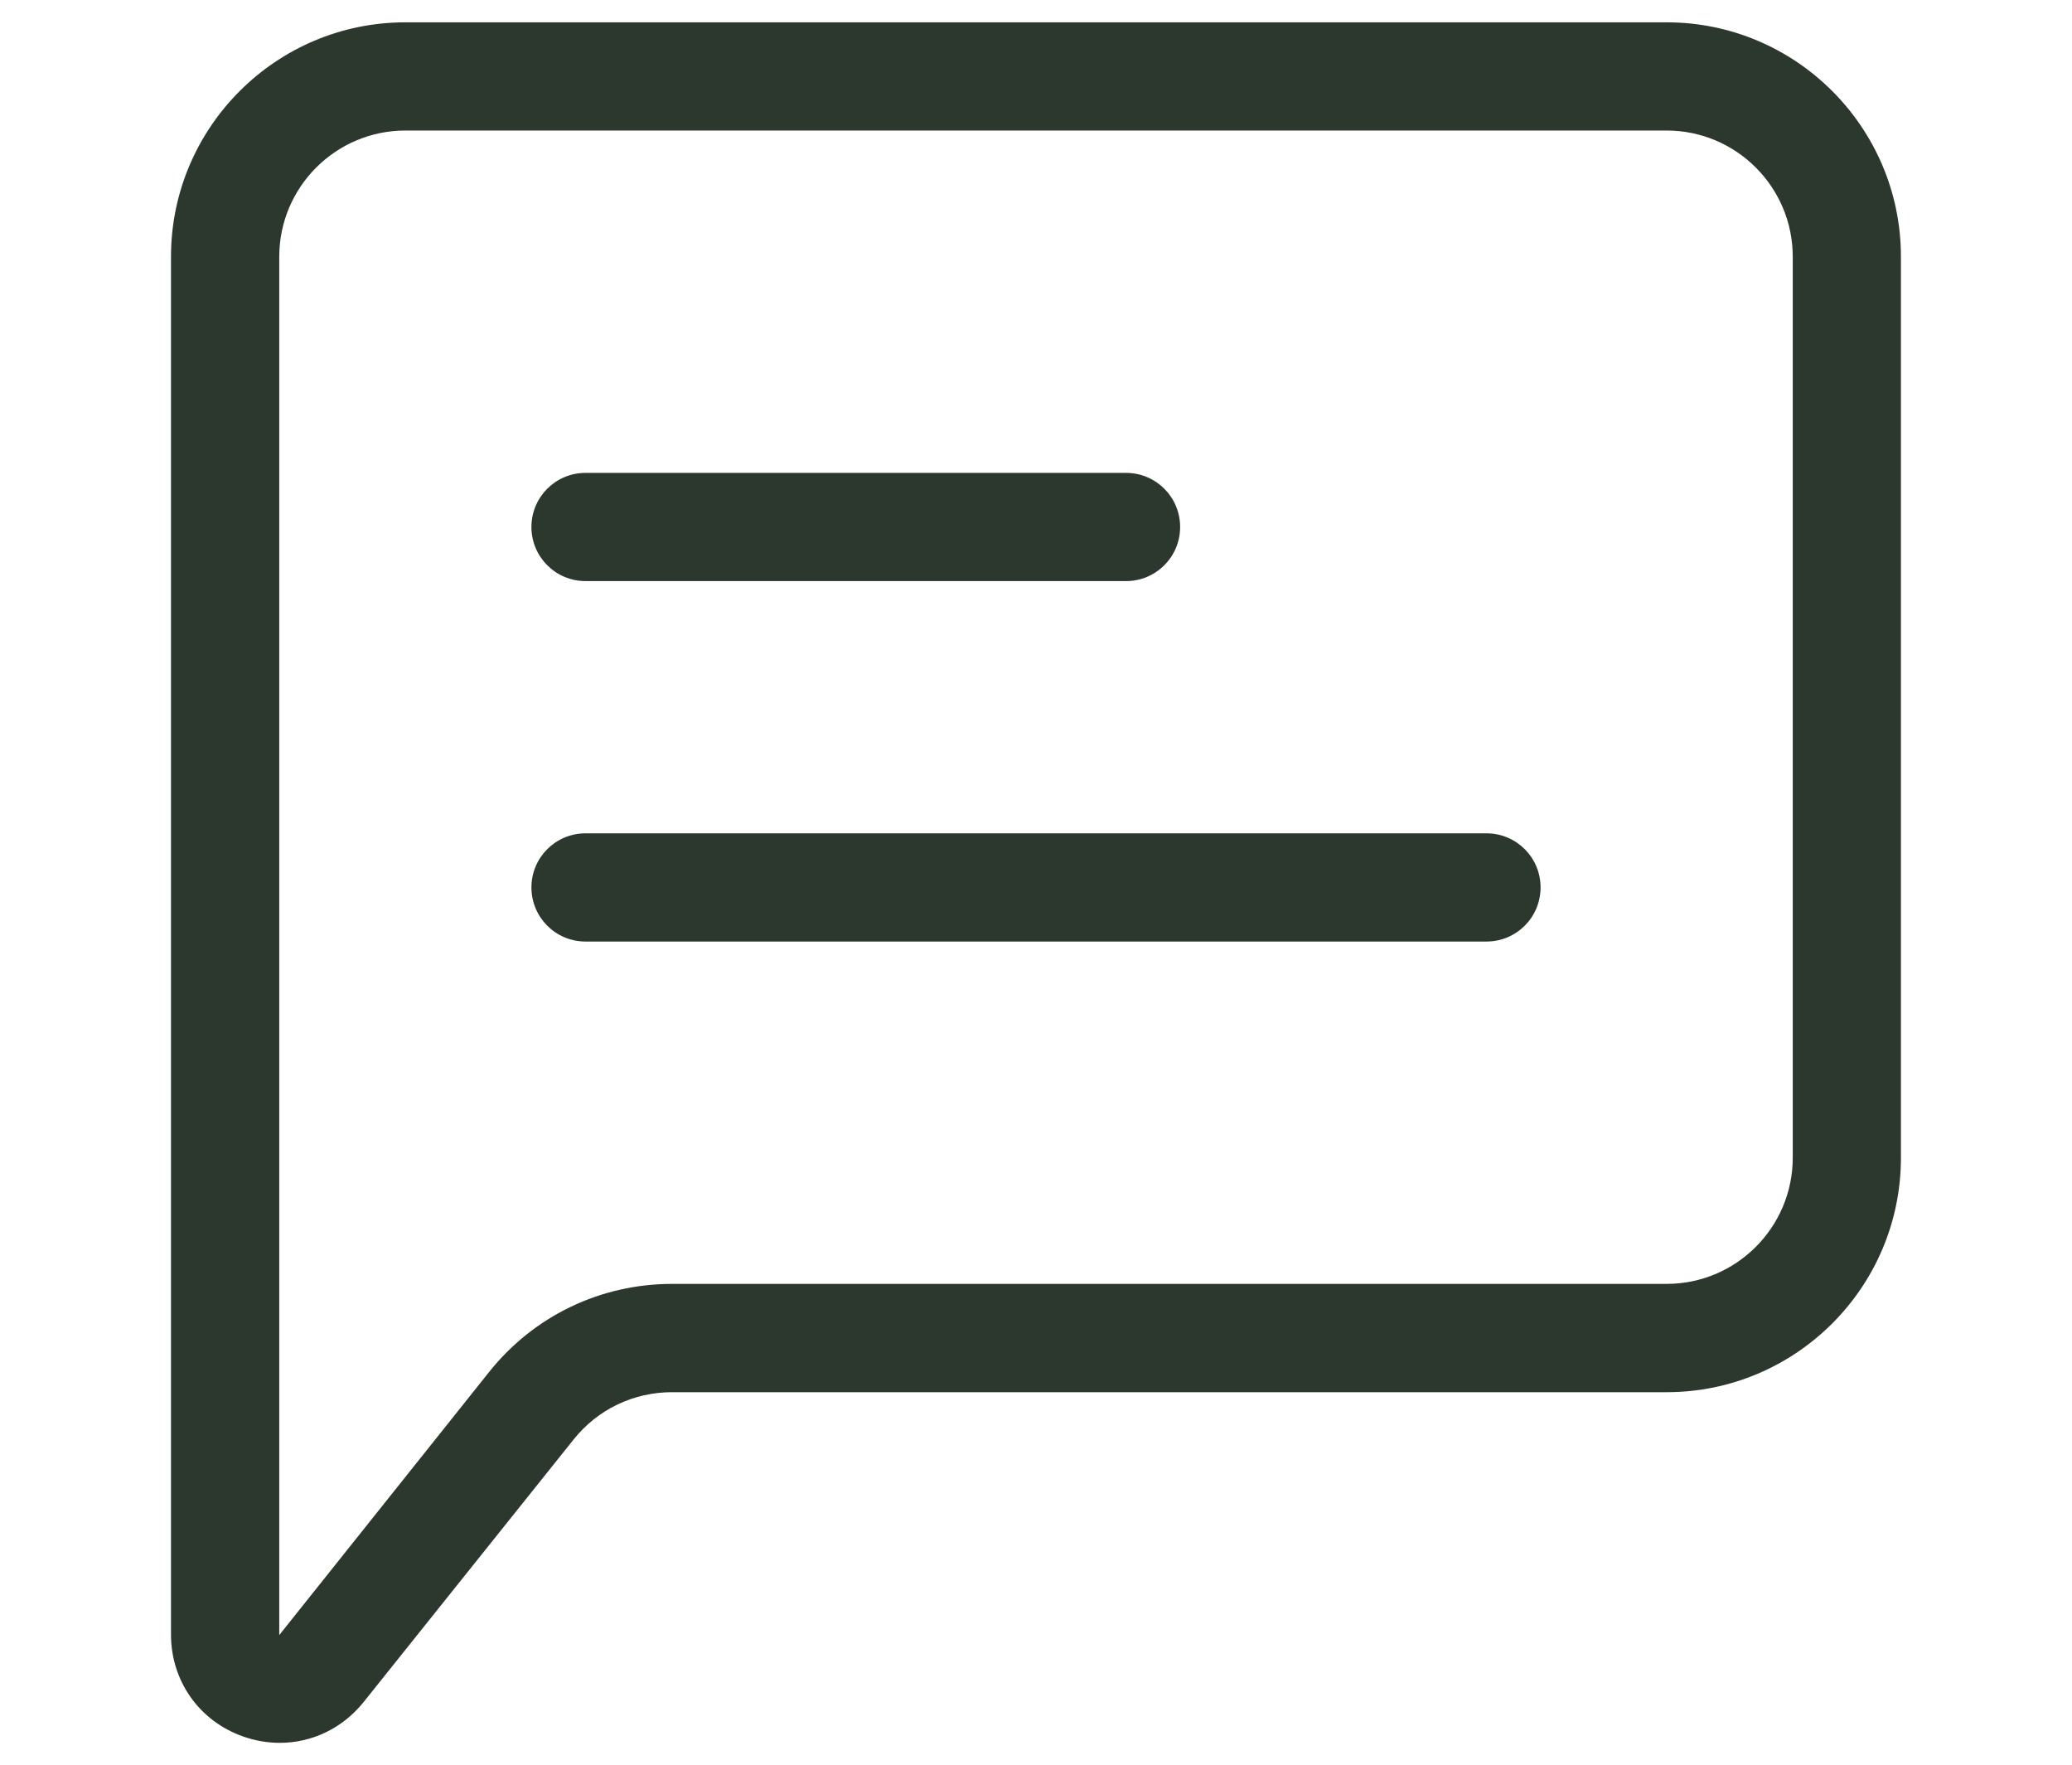
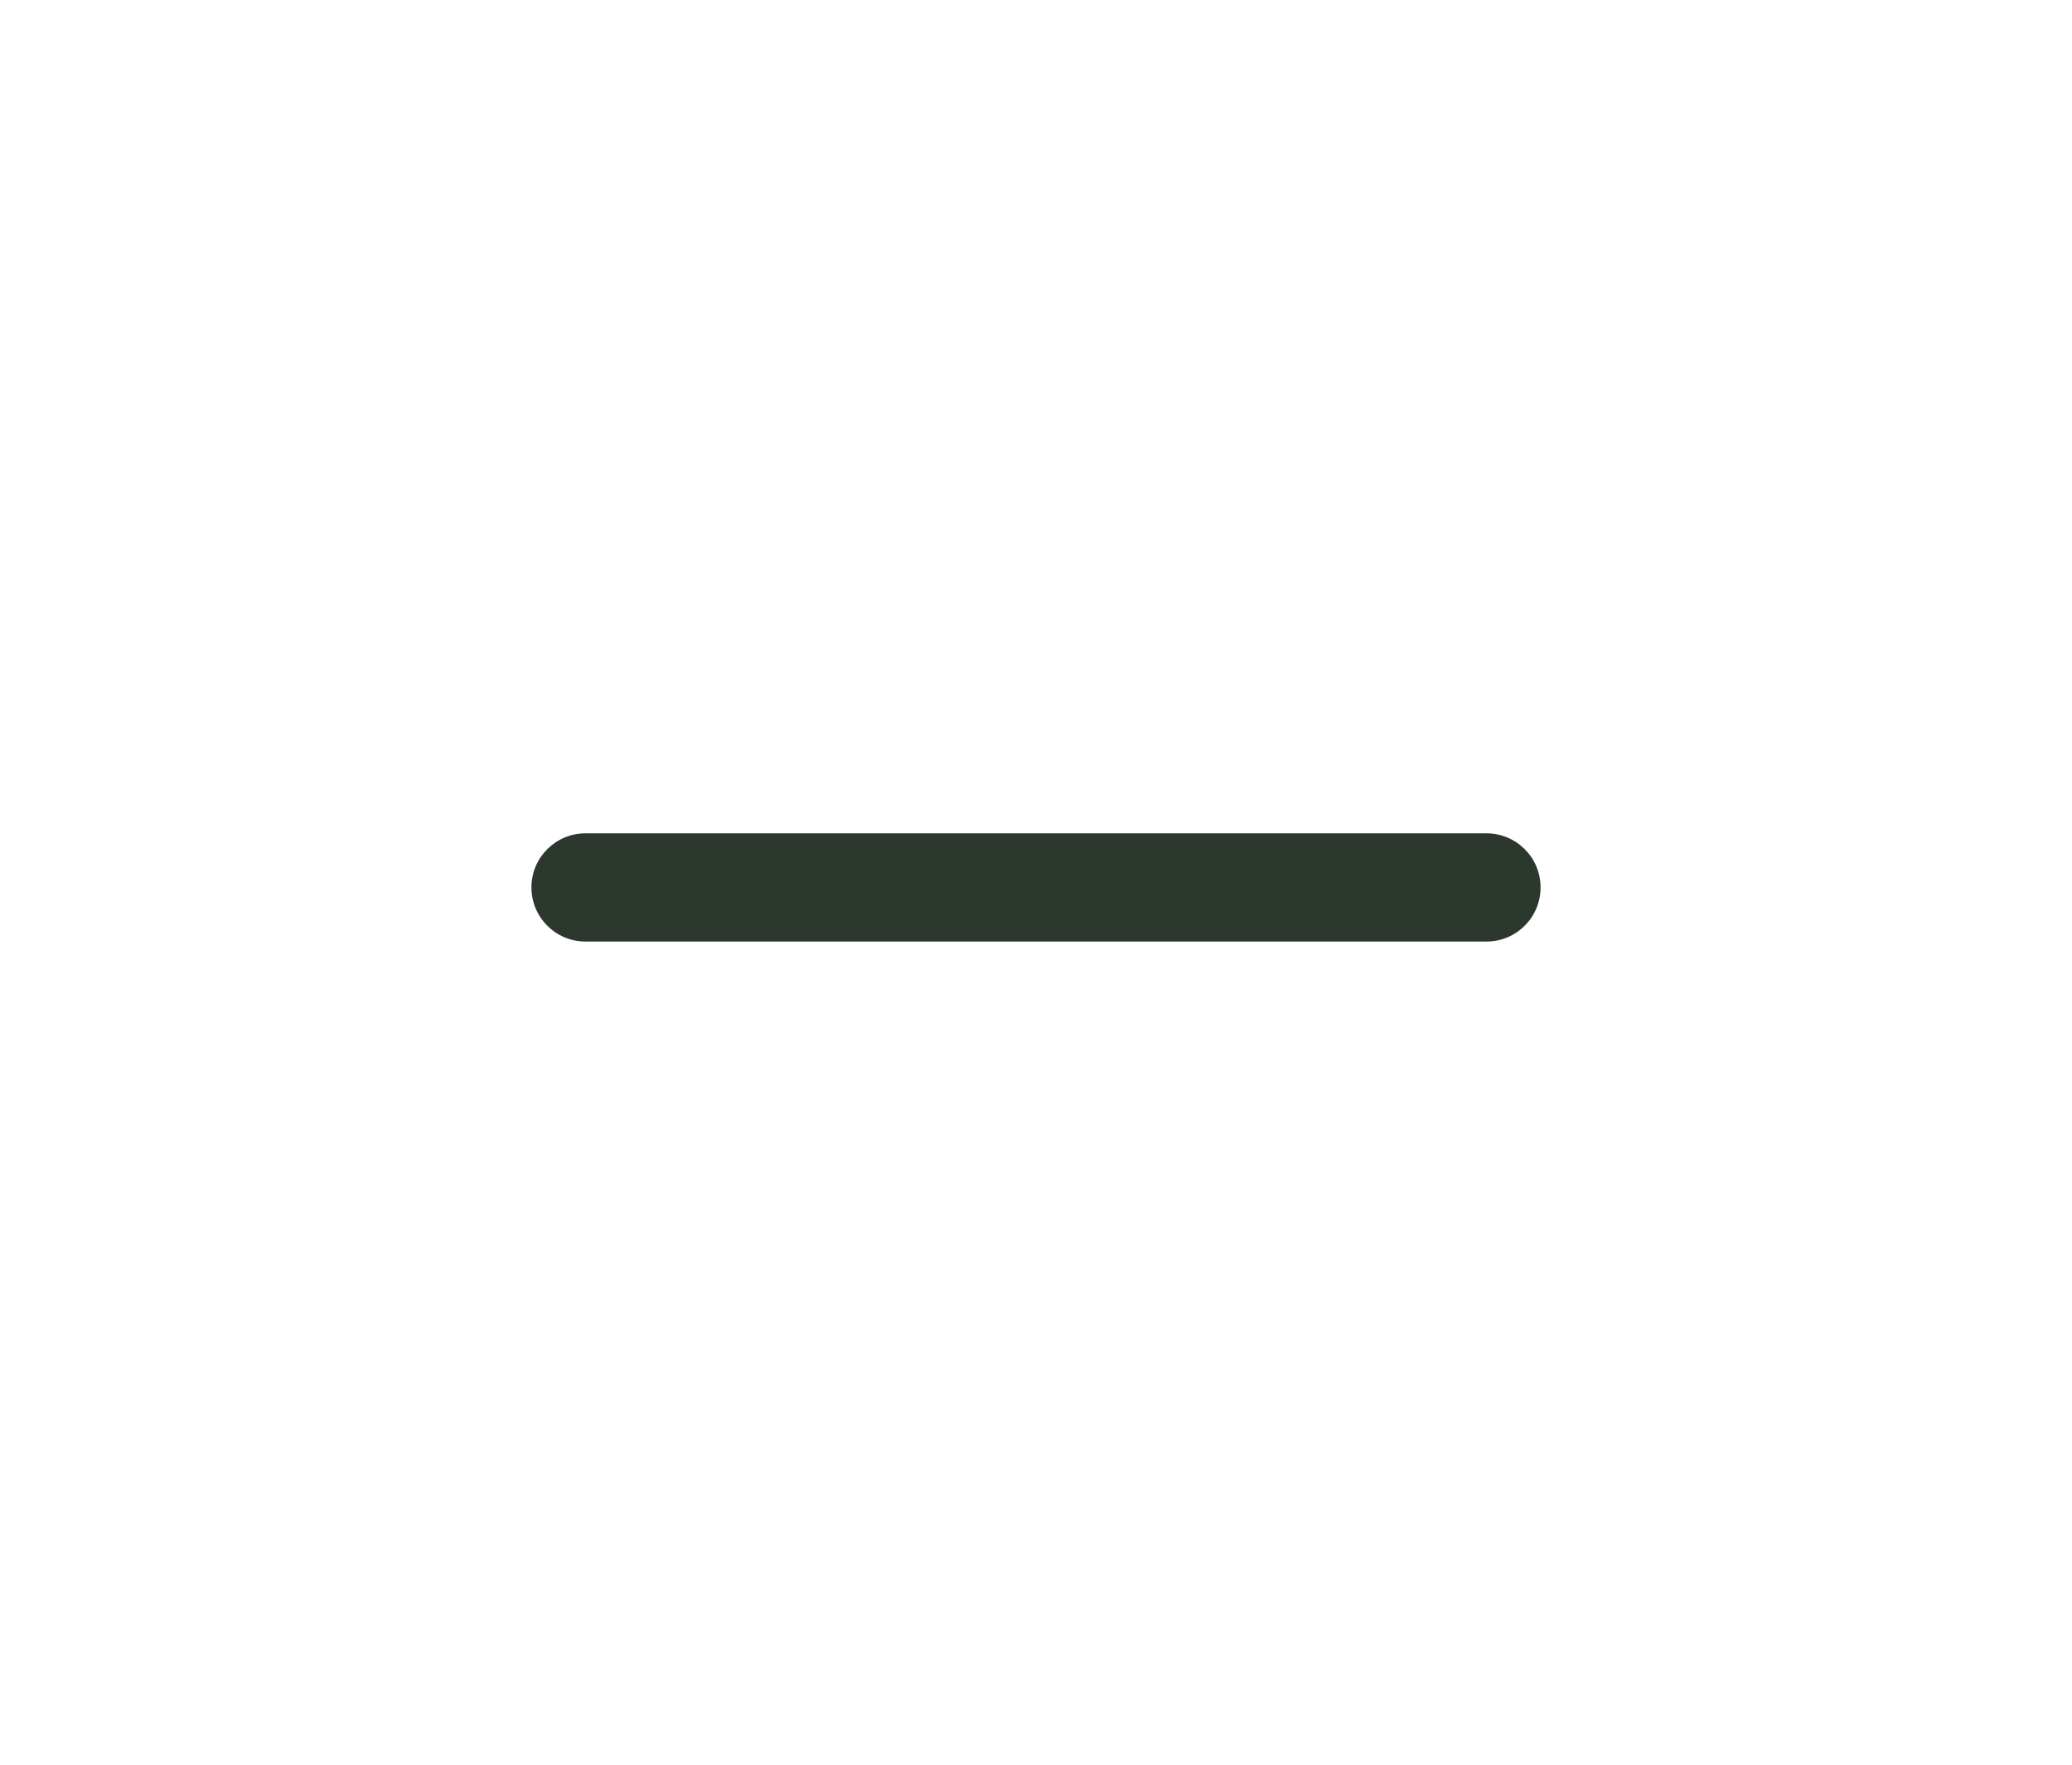
<svg xmlns="http://www.w3.org/2000/svg" viewBox="0 0 234.83 200" data-name="Capa 1" id="Capa_1">
  <defs>
    <style>
      .cls-1 {
        fill: #2c382d;
      }
    </style>
  </defs>
  <path d="M168.46,106.68h-102.1c-3.39,0-6.13-2.74-6.13-6.13s2.74-6.13,6.13-6.13h102.11c3.39,0,6.13,2.74,6.13,6.13s-2.74,6.13-6.13,6.13h0Z" class="cls-1" />
-   <path d="M127.62,65.84h-61.26c-3.39,0-6.13-2.74-6.13-6.13s2.74-6.13,6.13-6.13h61.26c3.39,0,6.13,2.74,6.13,6.13s-2.74,6.13-6.13,6.13Z" class="cls-1" />
-   <path d="M31.71,197.47c-1.37,0-2.76-.23-4.13-.71-4.98-1.74-8.2-6.28-8.2-11.56V29.08c0-14.64,11.92-26.55,26.56-26.55h142.95c14.64,0,26.55,11.91,26.55,26.55v102.11c0,14.64-11.91,26.55-26.55,26.55h-112.72c-4.37,0-8.44,1.95-11.16,5.36l-23.8,29.75c-2.4,2.99-5.87,4.62-9.5,4.62ZM45.94,14.79c-7.88,0-14.29,6.41-14.29,14.29v156.18l23.8-29.83c5.06-6.33,12.61-9.96,20.73-9.96h112.71c7.88,0,14.29-6.41,14.29-14.29V29.08c0-7.88-6.41-14.29-14.29-14.29H45.94Z" class="cls-1" />
</svg>